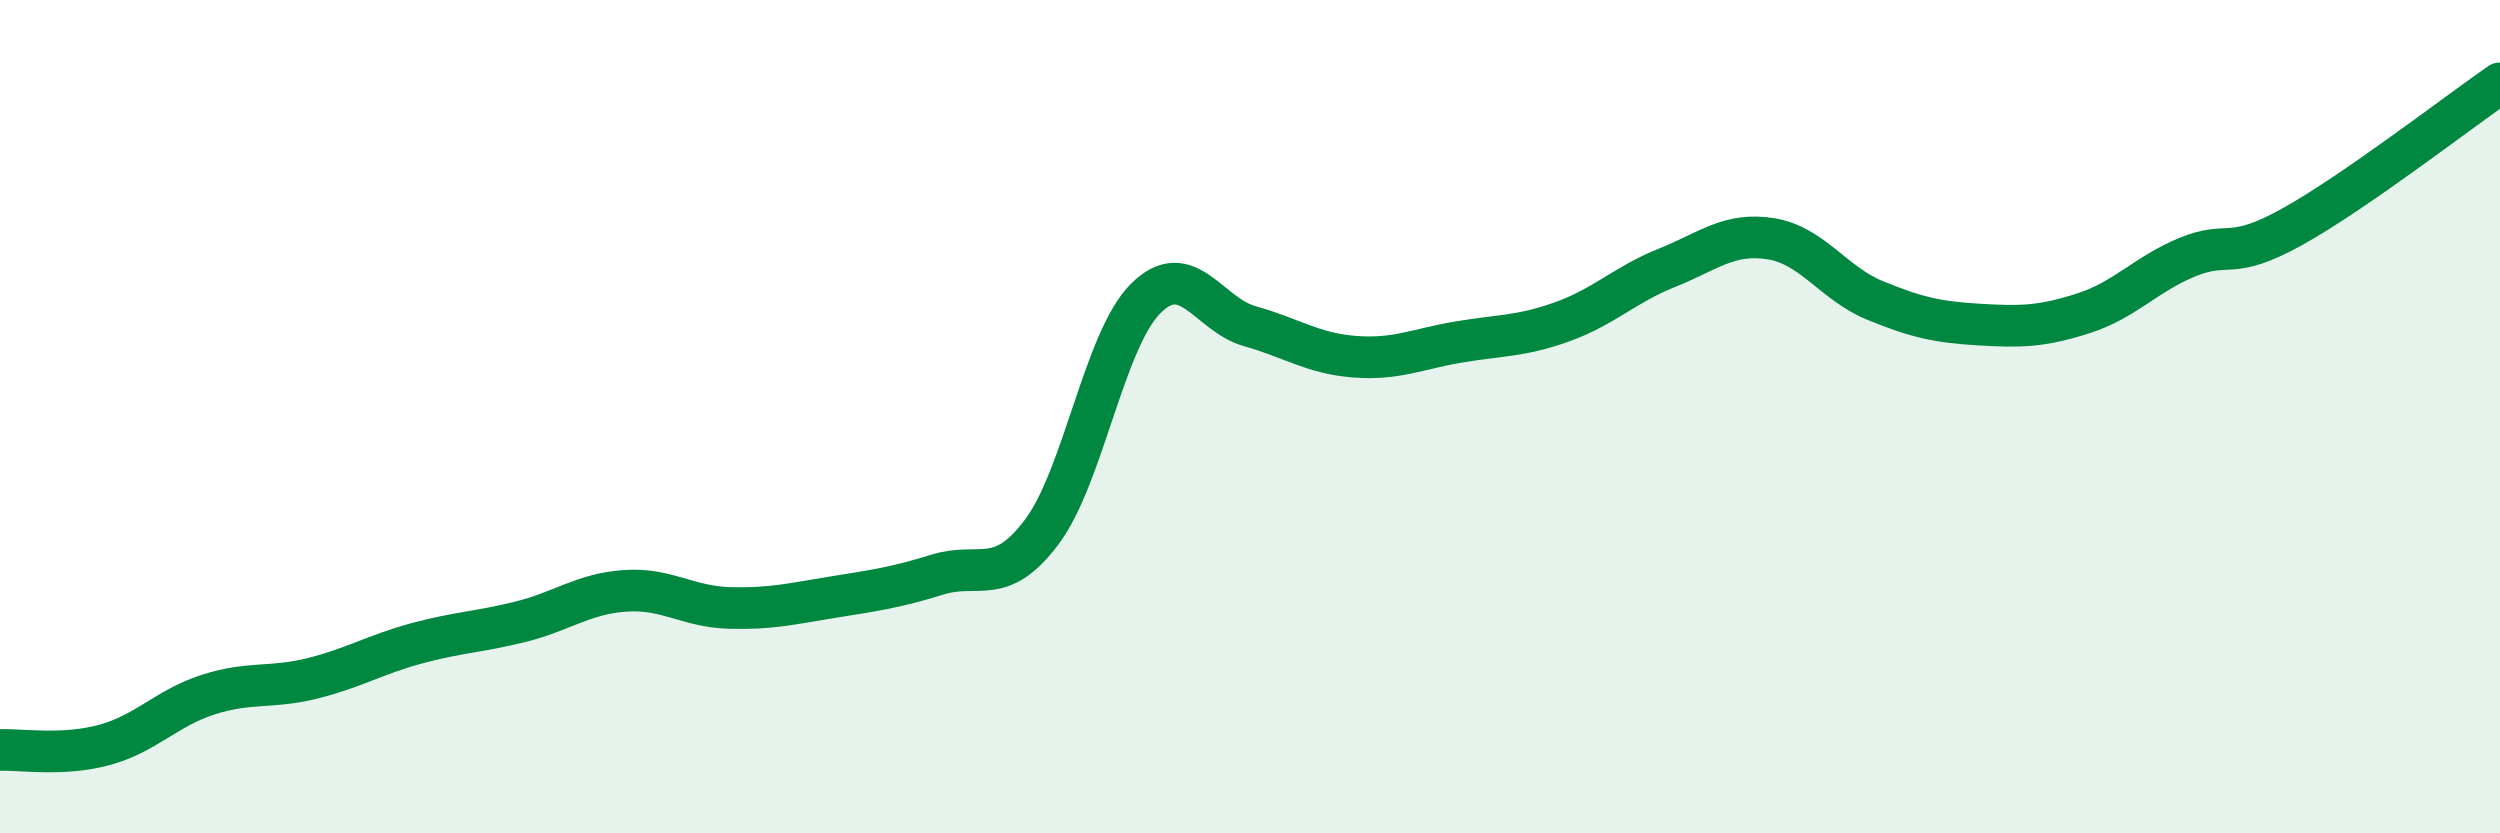
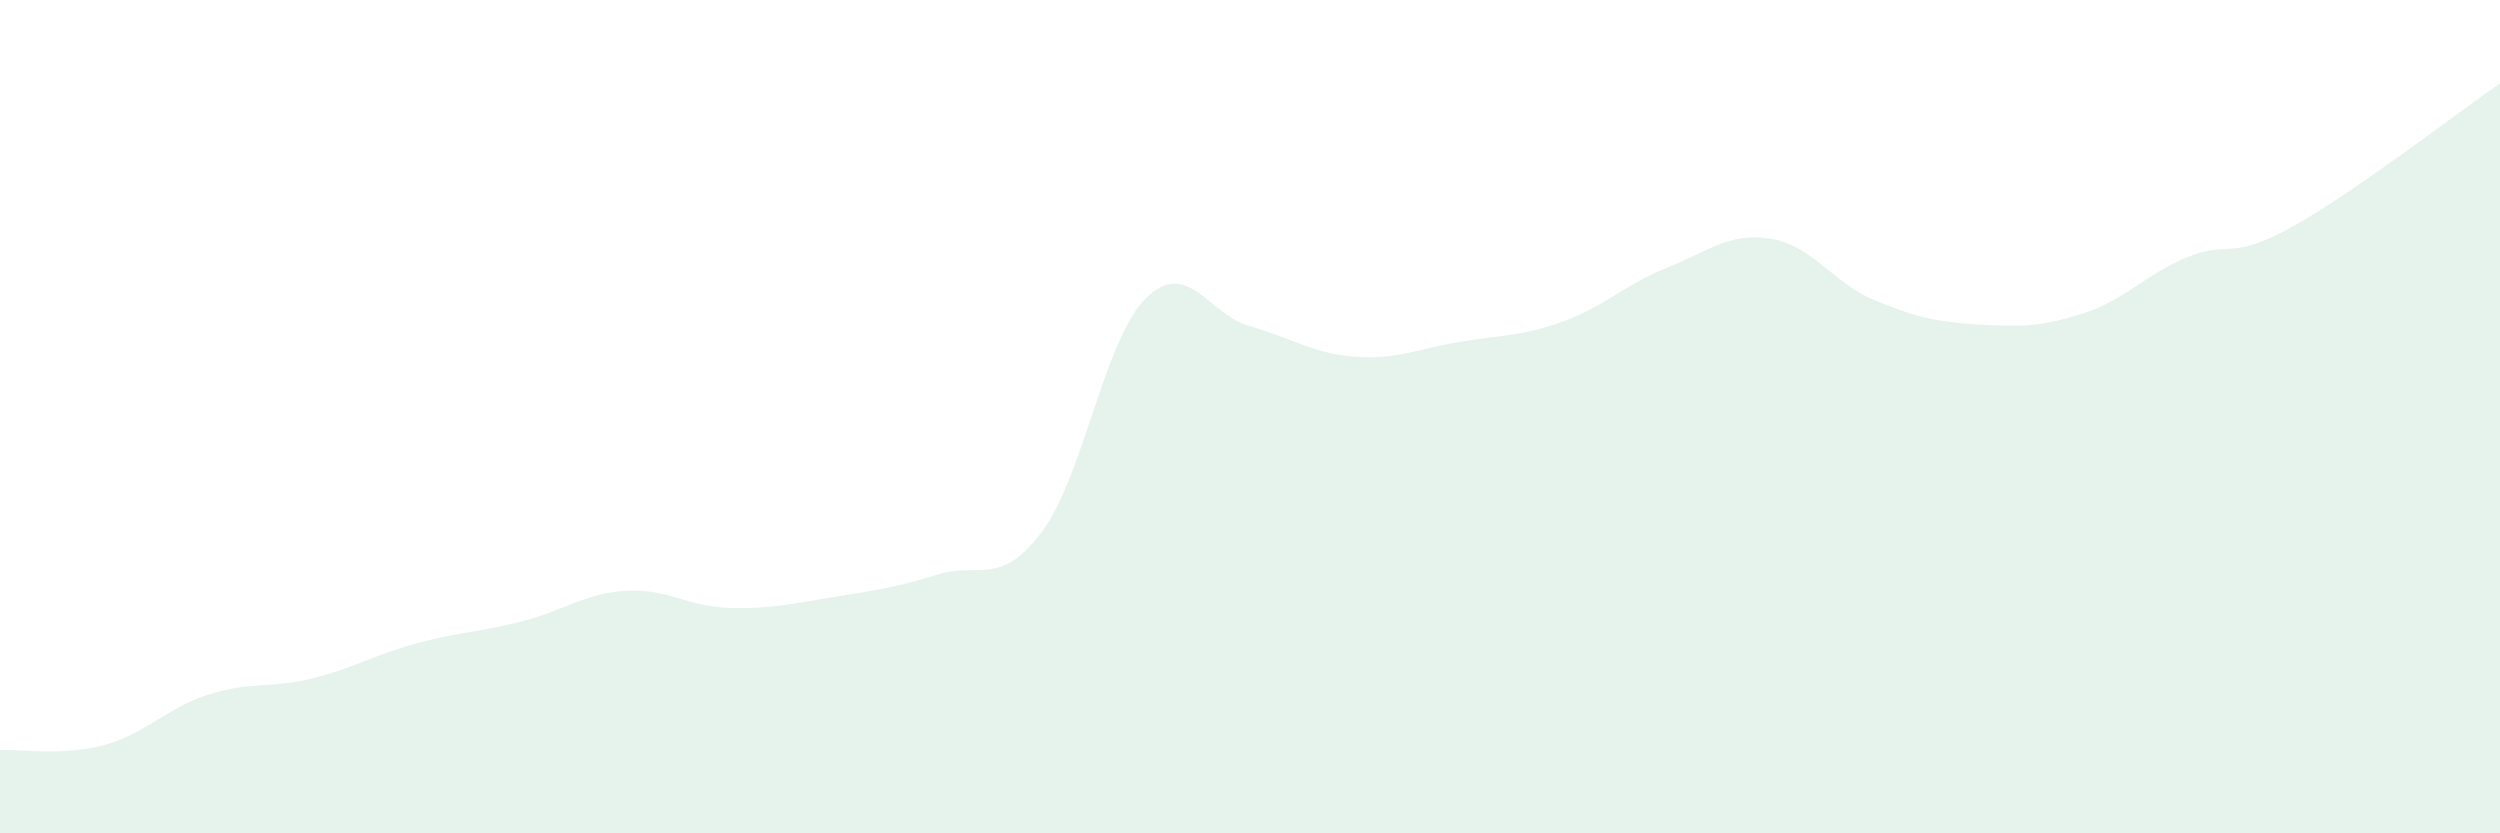
<svg xmlns="http://www.w3.org/2000/svg" width="60" height="20" viewBox="0 0 60 20">
  <path d="M 0,18 C 0.5,17.98 1.5,18.15 2.5,17.88 C 3.5,17.61 4,16.99 5,16.67 C 6,16.35 6.5,16.53 7.5,16.28 C 8.5,16.03 9,15.71 10,15.44 C 11,15.17 11.5,15.17 12.5,14.92 C 13.5,14.67 14,14.25 15,14.18 C 16,14.11 16.5,14.56 17.5,14.59 C 18.5,14.62 19,14.49 20,14.33 C 21,14.17 21.5,14.1 22.5,13.79 C 23.5,13.48 24,14.1 25,12.77 C 26,11.44 26.5,8.15 27.5,7.16 C 28.5,6.17 29,7.55 30,7.83 C 31,8.11 31.5,8.48 32.5,8.56 C 33.5,8.64 34,8.38 35,8.21 C 36,8.04 36.5,8.08 37.5,7.72 C 38.5,7.36 39,6.83 40,6.43 C 41,6.03 41.5,5.57 42.5,5.73 C 43.5,5.89 44,6.8 45,7.21 C 46,7.62 46.5,7.73 47.5,7.79 C 48.5,7.85 49,7.84 50,7.52 C 51,7.2 51.5,6.58 52.5,6.17 C 53.5,5.76 53.5,6.28 55,5.45 C 56.5,4.62 59,2.69 60,2L60 20L0 20Z" fill="#008740" opacity="0.1" stroke-linecap="round" stroke-linejoin="round" />
-   <path d="M 0,18 C 0.5,17.98 1.5,18.15 2.5,17.88 C 3.5,17.61 4,16.99 5,16.67 C 6,16.35 6.5,16.53 7.5,16.28 C 8.5,16.03 9,15.71 10,15.44 C 11,15.17 11.5,15.17 12.5,14.92 C 13.5,14.67 14,14.25 15,14.18 C 16,14.11 16.5,14.56 17.5,14.59 C 18.5,14.62 19,14.49 20,14.33 C 21,14.17 21.5,14.1 22.5,13.79 C 23.5,13.48 24,14.1 25,12.77 C 26,11.44 26.5,8.15 27.5,7.16 C 28.5,6.17 29,7.55 30,7.83 C 31,8.11 31.5,8.48 32.5,8.56 C 33.5,8.64 34,8.38 35,8.21 C 36,8.04 36.5,8.08 37.5,7.72 C 38.5,7.36 39,6.83 40,6.43 C 41,6.03 41.5,5.57 42.5,5.73 C 43.5,5.89 44,6.8 45,7.21 C 46,7.62 46.5,7.73 47.5,7.79 C 48.5,7.85 49,7.84 50,7.52 C 51,7.2 51.5,6.58 52.5,6.17 C 53.5,5.76 53.5,6.28 55,5.45 C 56.5,4.62 59,2.69 60,2" stroke="#008740" stroke-width="1" fill="none" stroke-linecap="round" stroke-linejoin="round" />
</svg>